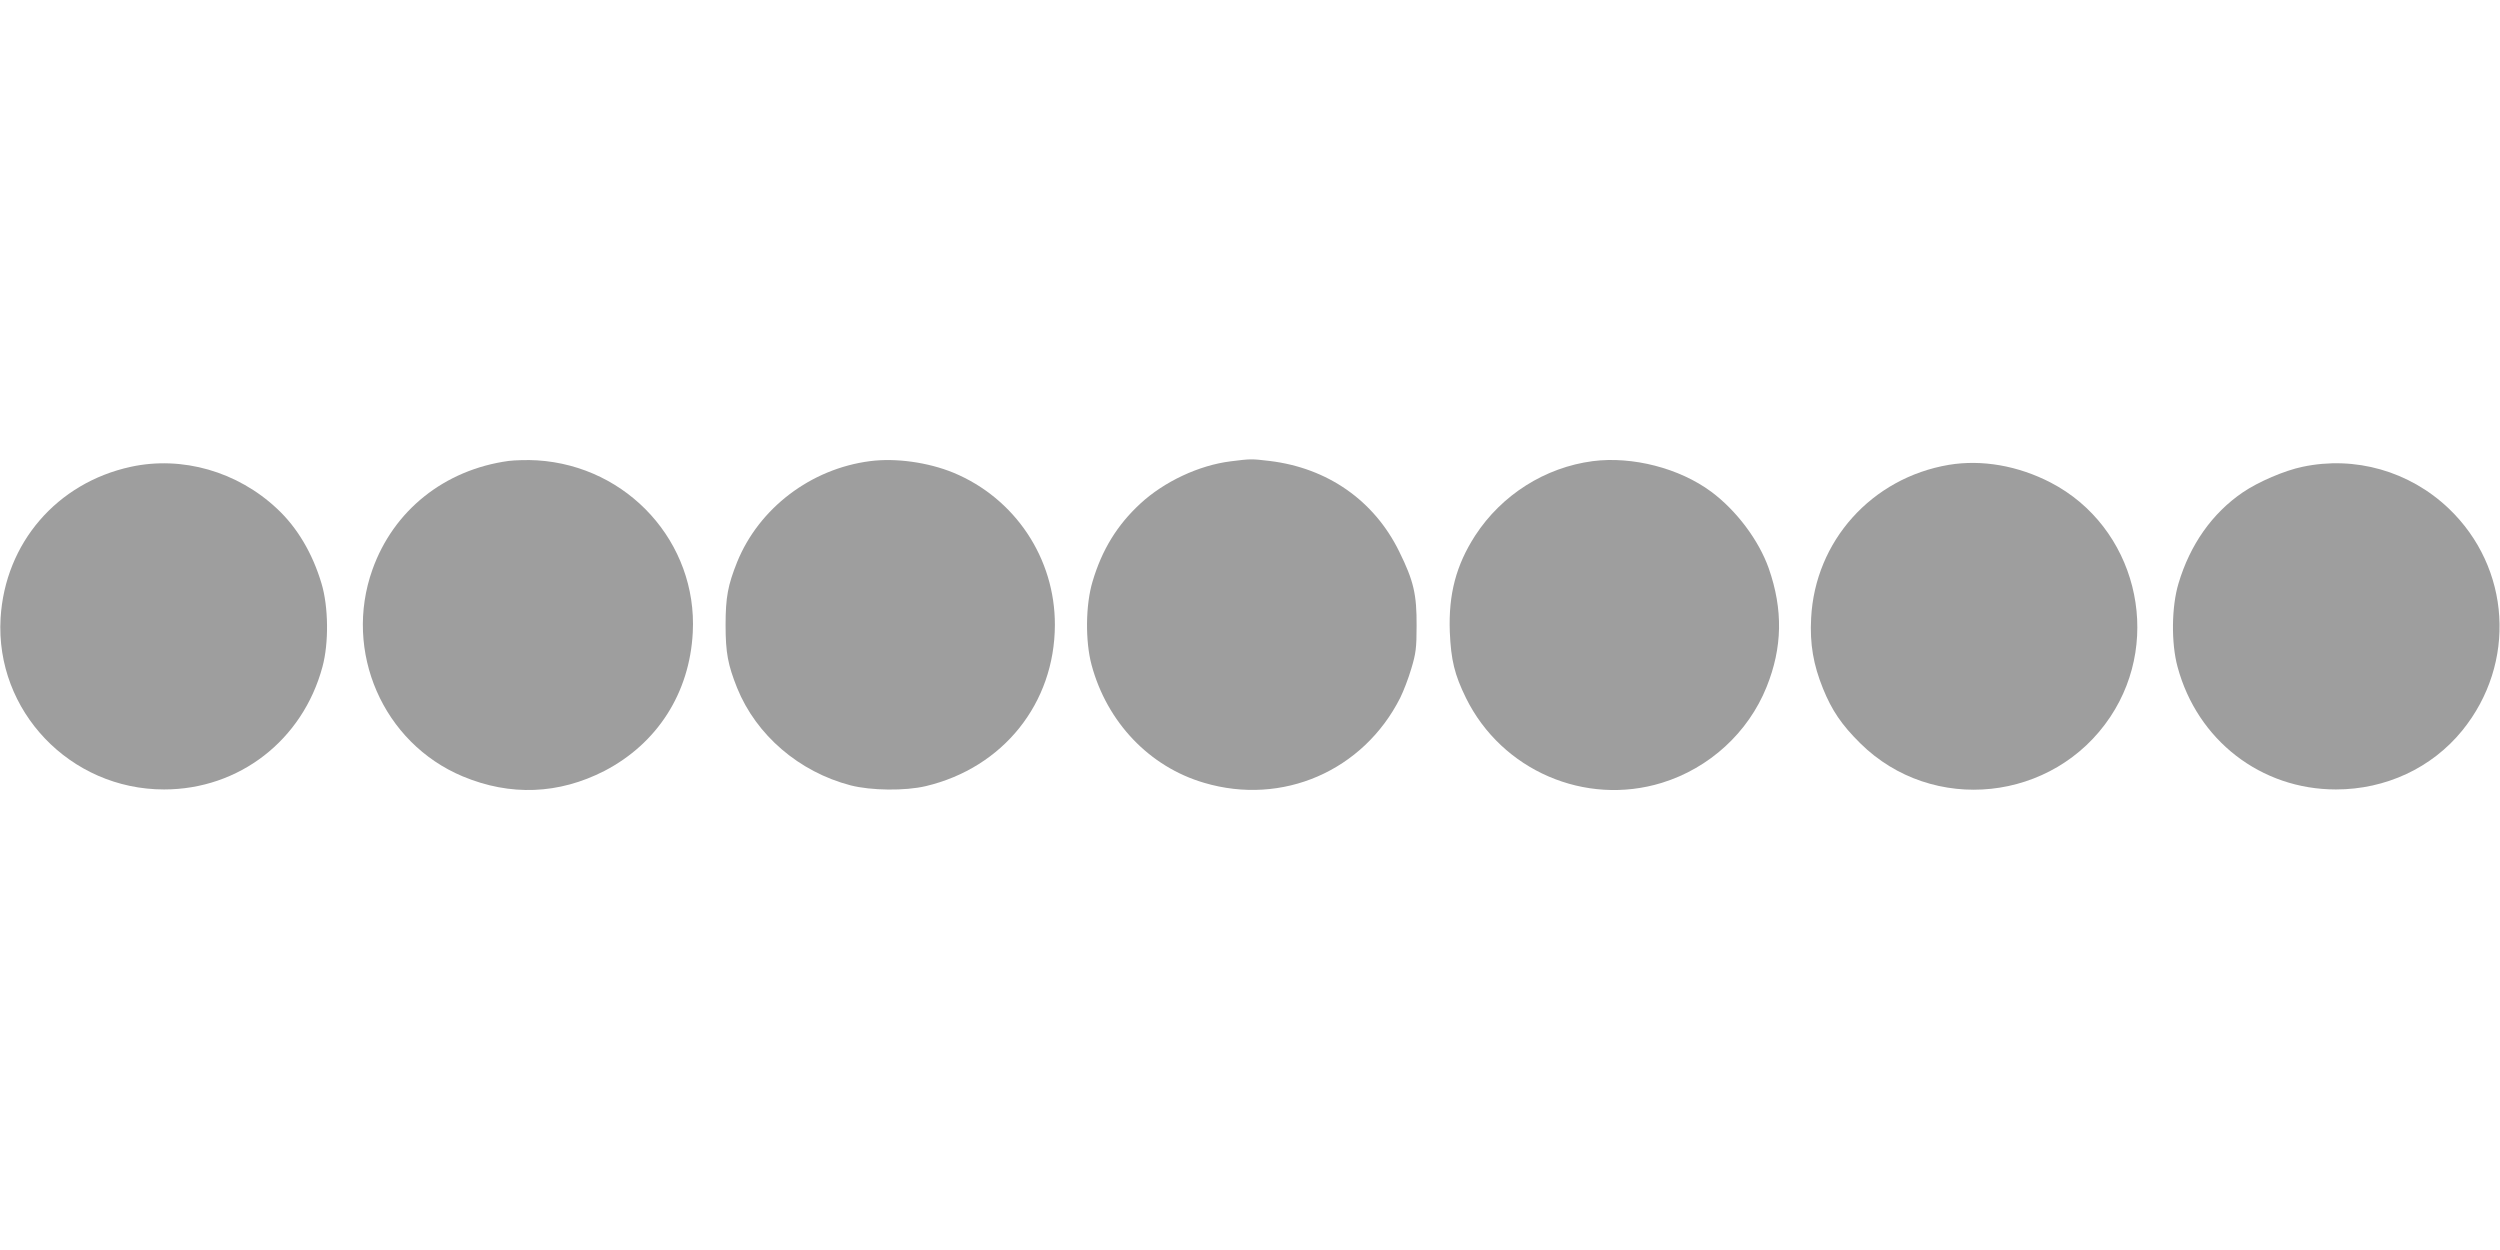
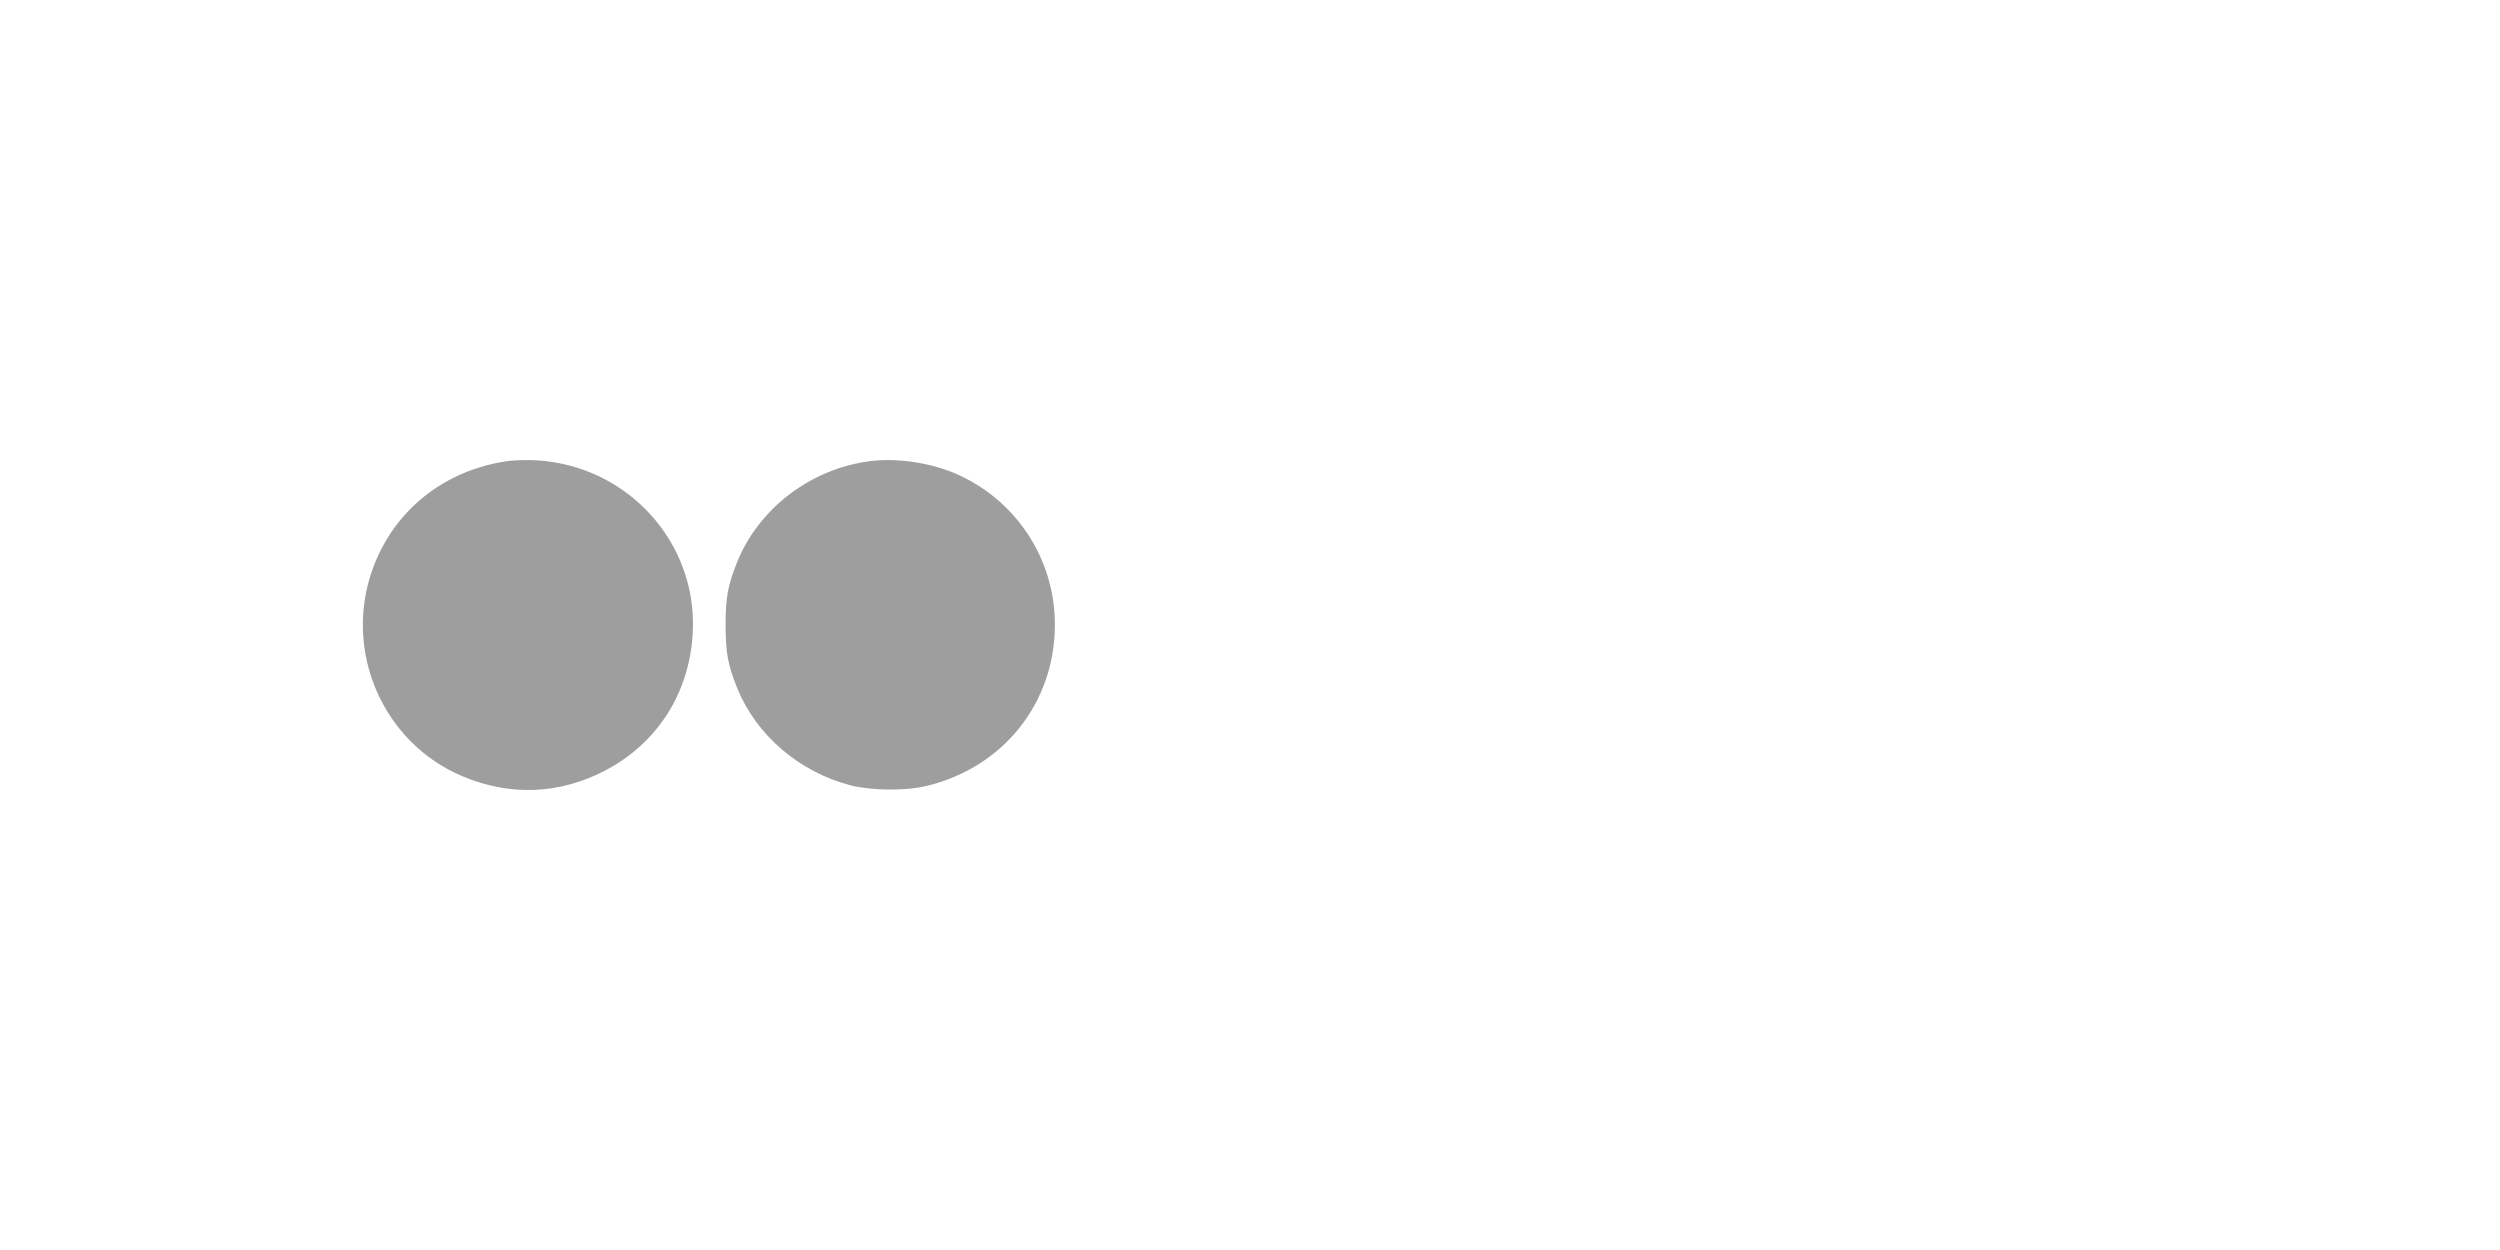
<svg xmlns="http://www.w3.org/2000/svg" version="1.0" width="1280pt" height="640pt" viewBox="0 0 1280 640" preserveAspectRatio="xMidYMid meet">
  <g transform="translate(0,640) scale(0.1,-0.1)" fill="#9e9e9e" stroke="none">
    <path d="M2604 4040 c-328 -45 -589 -253 -697 -556 -150 -420 54 -888 462 -1059 244 -102 492 -92 726 28 271 141 436 399 452 709 24 459 -331 852 -797 881 -47 3 -113 1 -146 -3z" />
    <path d="M4455 4039 c-304 -39 -569 -241 -681 -517 -47 -118 -59 -179 -59 -322 0 -143 12 -204 59 -322 98 -242 317 -430 581 -499 105 -27 279 -29 385 -4 396 94 660 424 661 825 1 342 -204 649 -520 780 -130 53 -294 76 -426 59z" />
-     <path d="M6301 4038 c-162 -20 -341 -104 -463 -217 -118 -109 -196 -236 -244 -398 -36 -119 -38 -306 -5 -428 79 -293 296 -521 576 -603 401 -119 815 61 1004 435 17 34 43 102 57 150 23 76 27 106 27 218 1 162 -15 231 -89 381 -128 261 -366 428 -664 464 -94 11 -95 11 -199 -2z" />
-     <path d="M8155 4039 c-244 -32 -466 -172 -602 -381 -98 -152 -137 -300 -130 -493 6 -144 24 -219 83 -339 183 -371 610 -555 1003 -434 243 75 442 257 536 491 81 201 85 395 11 607 -51 144 -165 296 -294 392 -163 121 -404 183 -607 157z" />
-     <path d="M670 4010 c-378 -82 -644 -390 -667 -775 -28 -475 356 -877 837 -877 384 0 710 252 811 628 33 121 31 308 -5 427 -46 154 -124 286 -227 382 -203 191 -486 272 -749 215z" />
-     <path d="M9978 4020 c-395 -67 -685 -390 -705 -785 -7 -132 11 -238 61 -361 45 -111 95 -185 190 -279 370 -367 991 -301 1281 135 272 409 128 974 -305 1199 -168 87 -353 119 -522 91z" />
-     <path d="M11789 4010 c-92 -19 -227 -77 -306 -131 -157 -107 -270 -268 -329 -466 -36 -119 -38 -306 -5 -427 101 -376 427 -628 811 -628 255 0 491 110 647 302 279 344 249 833 -70 1137 -201 191 -479 270 -748 213z" />
  </g>
</svg>